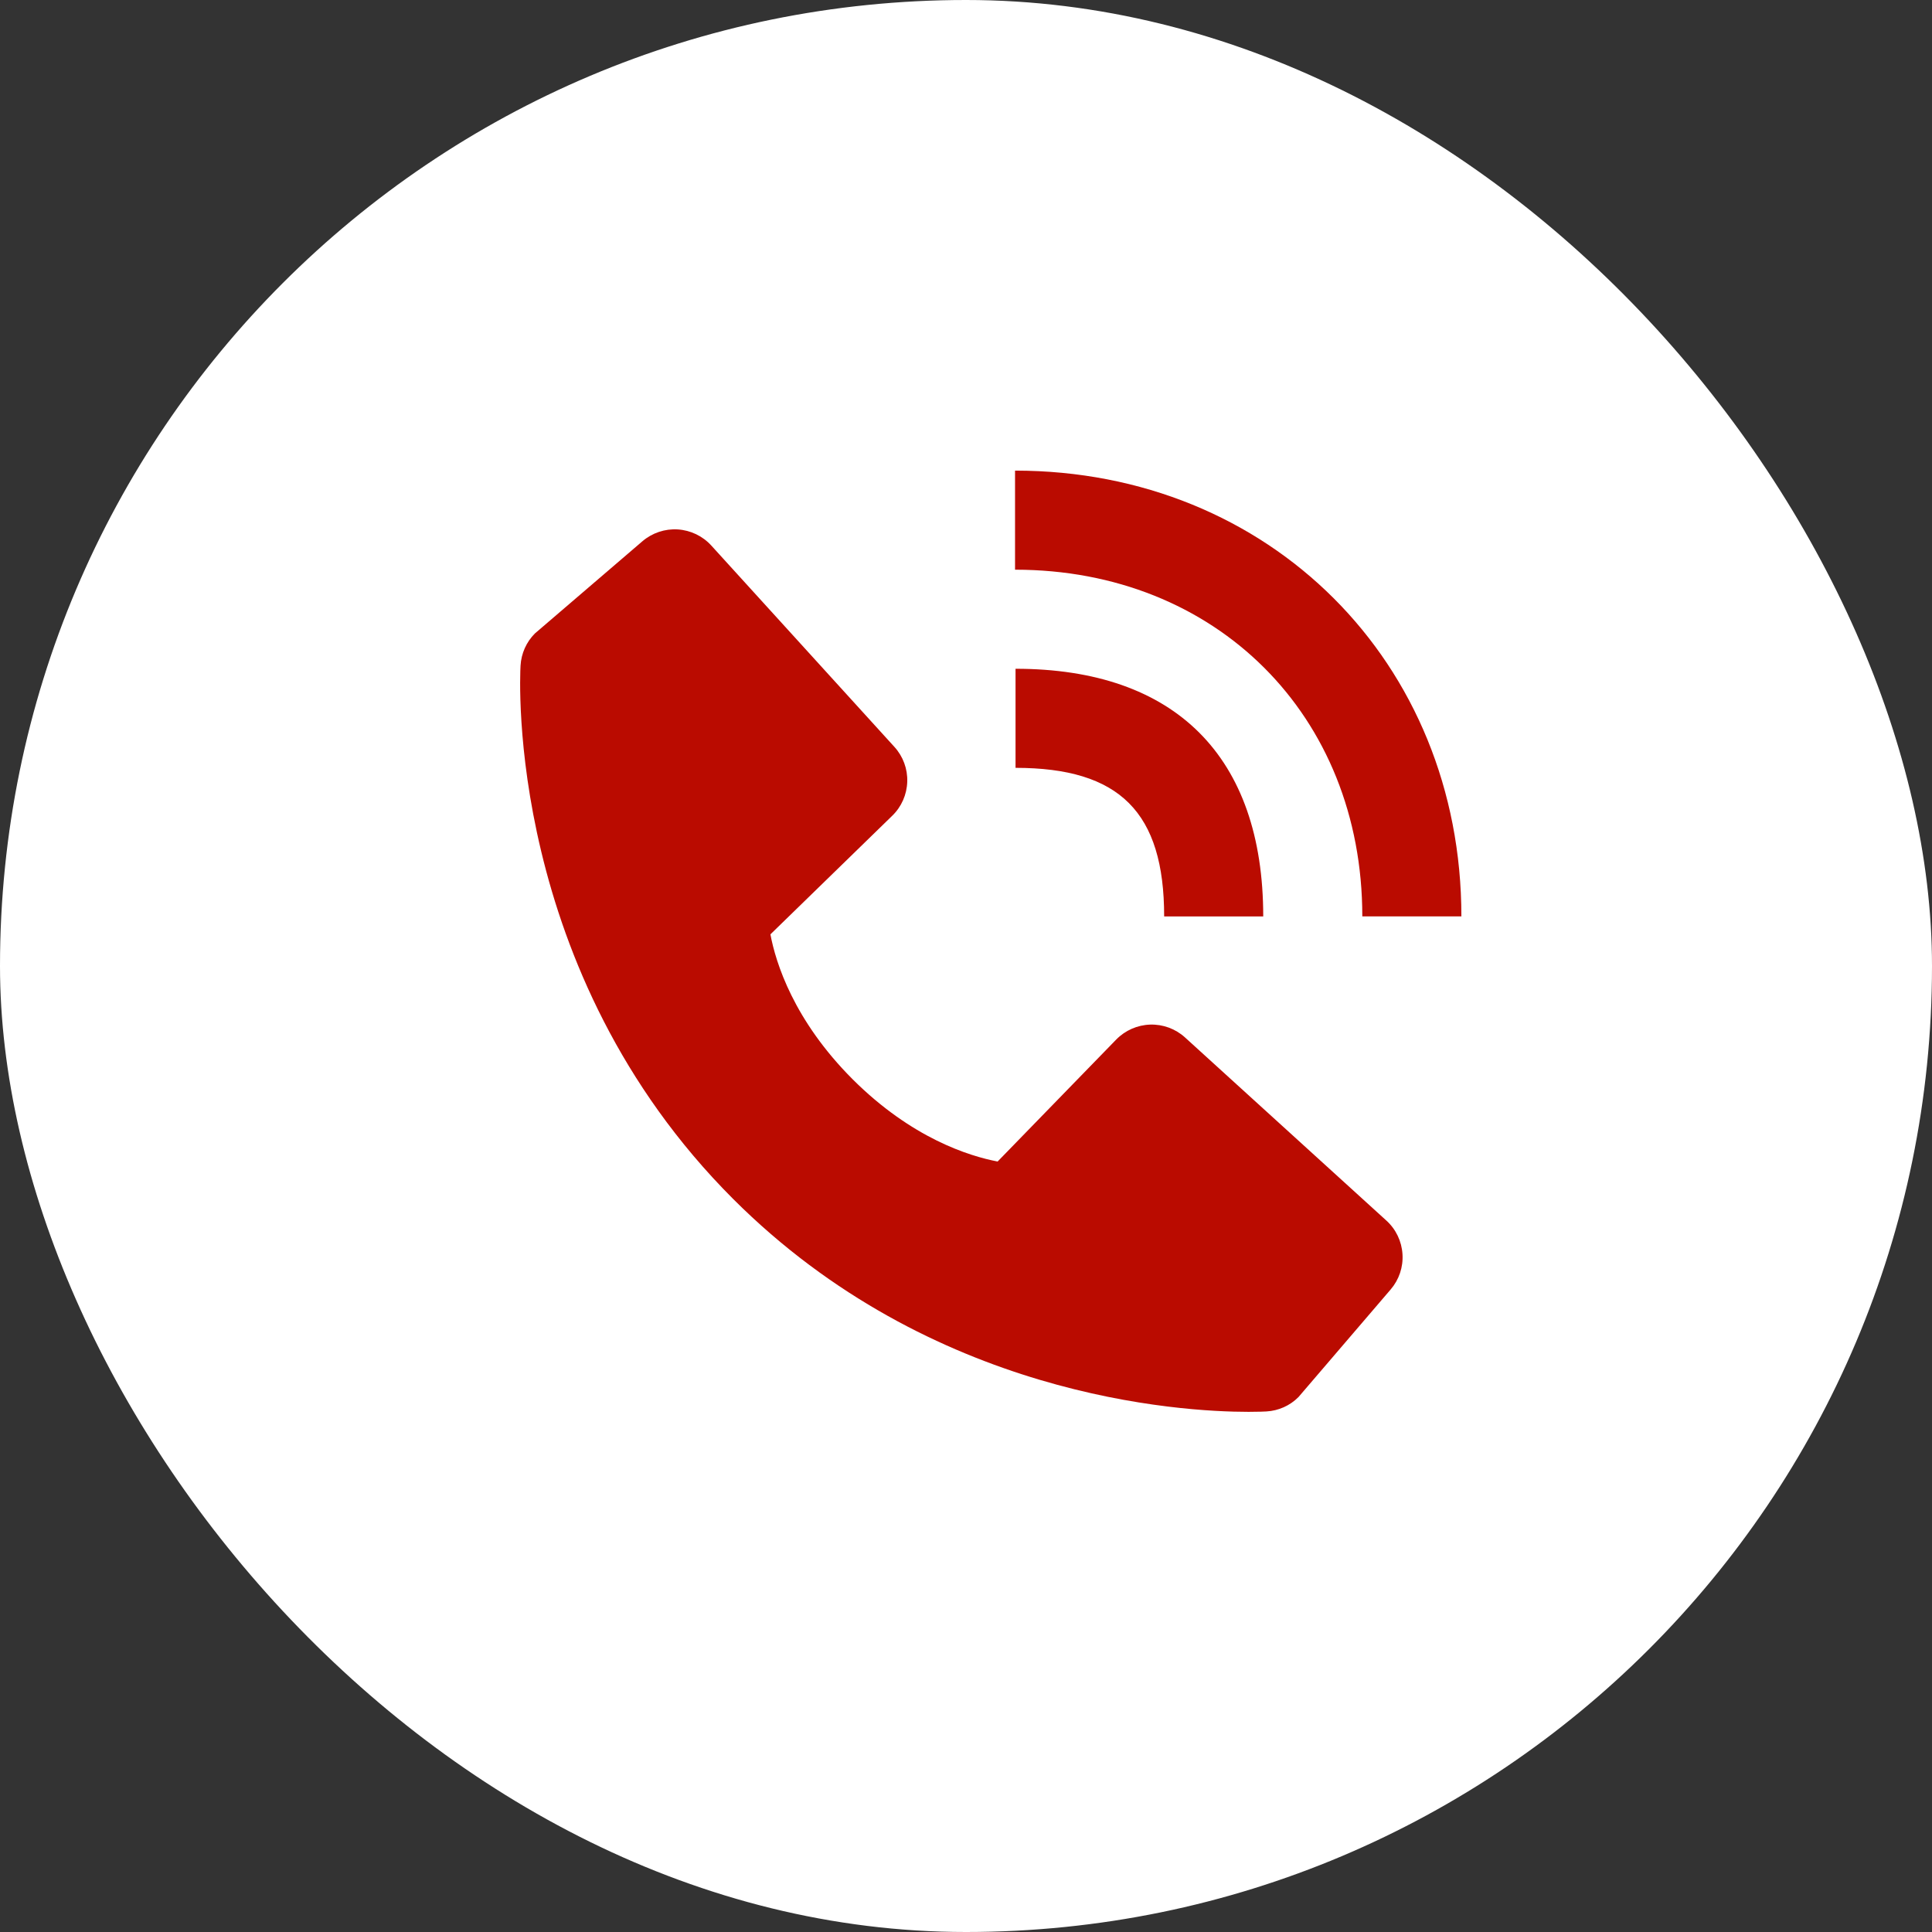
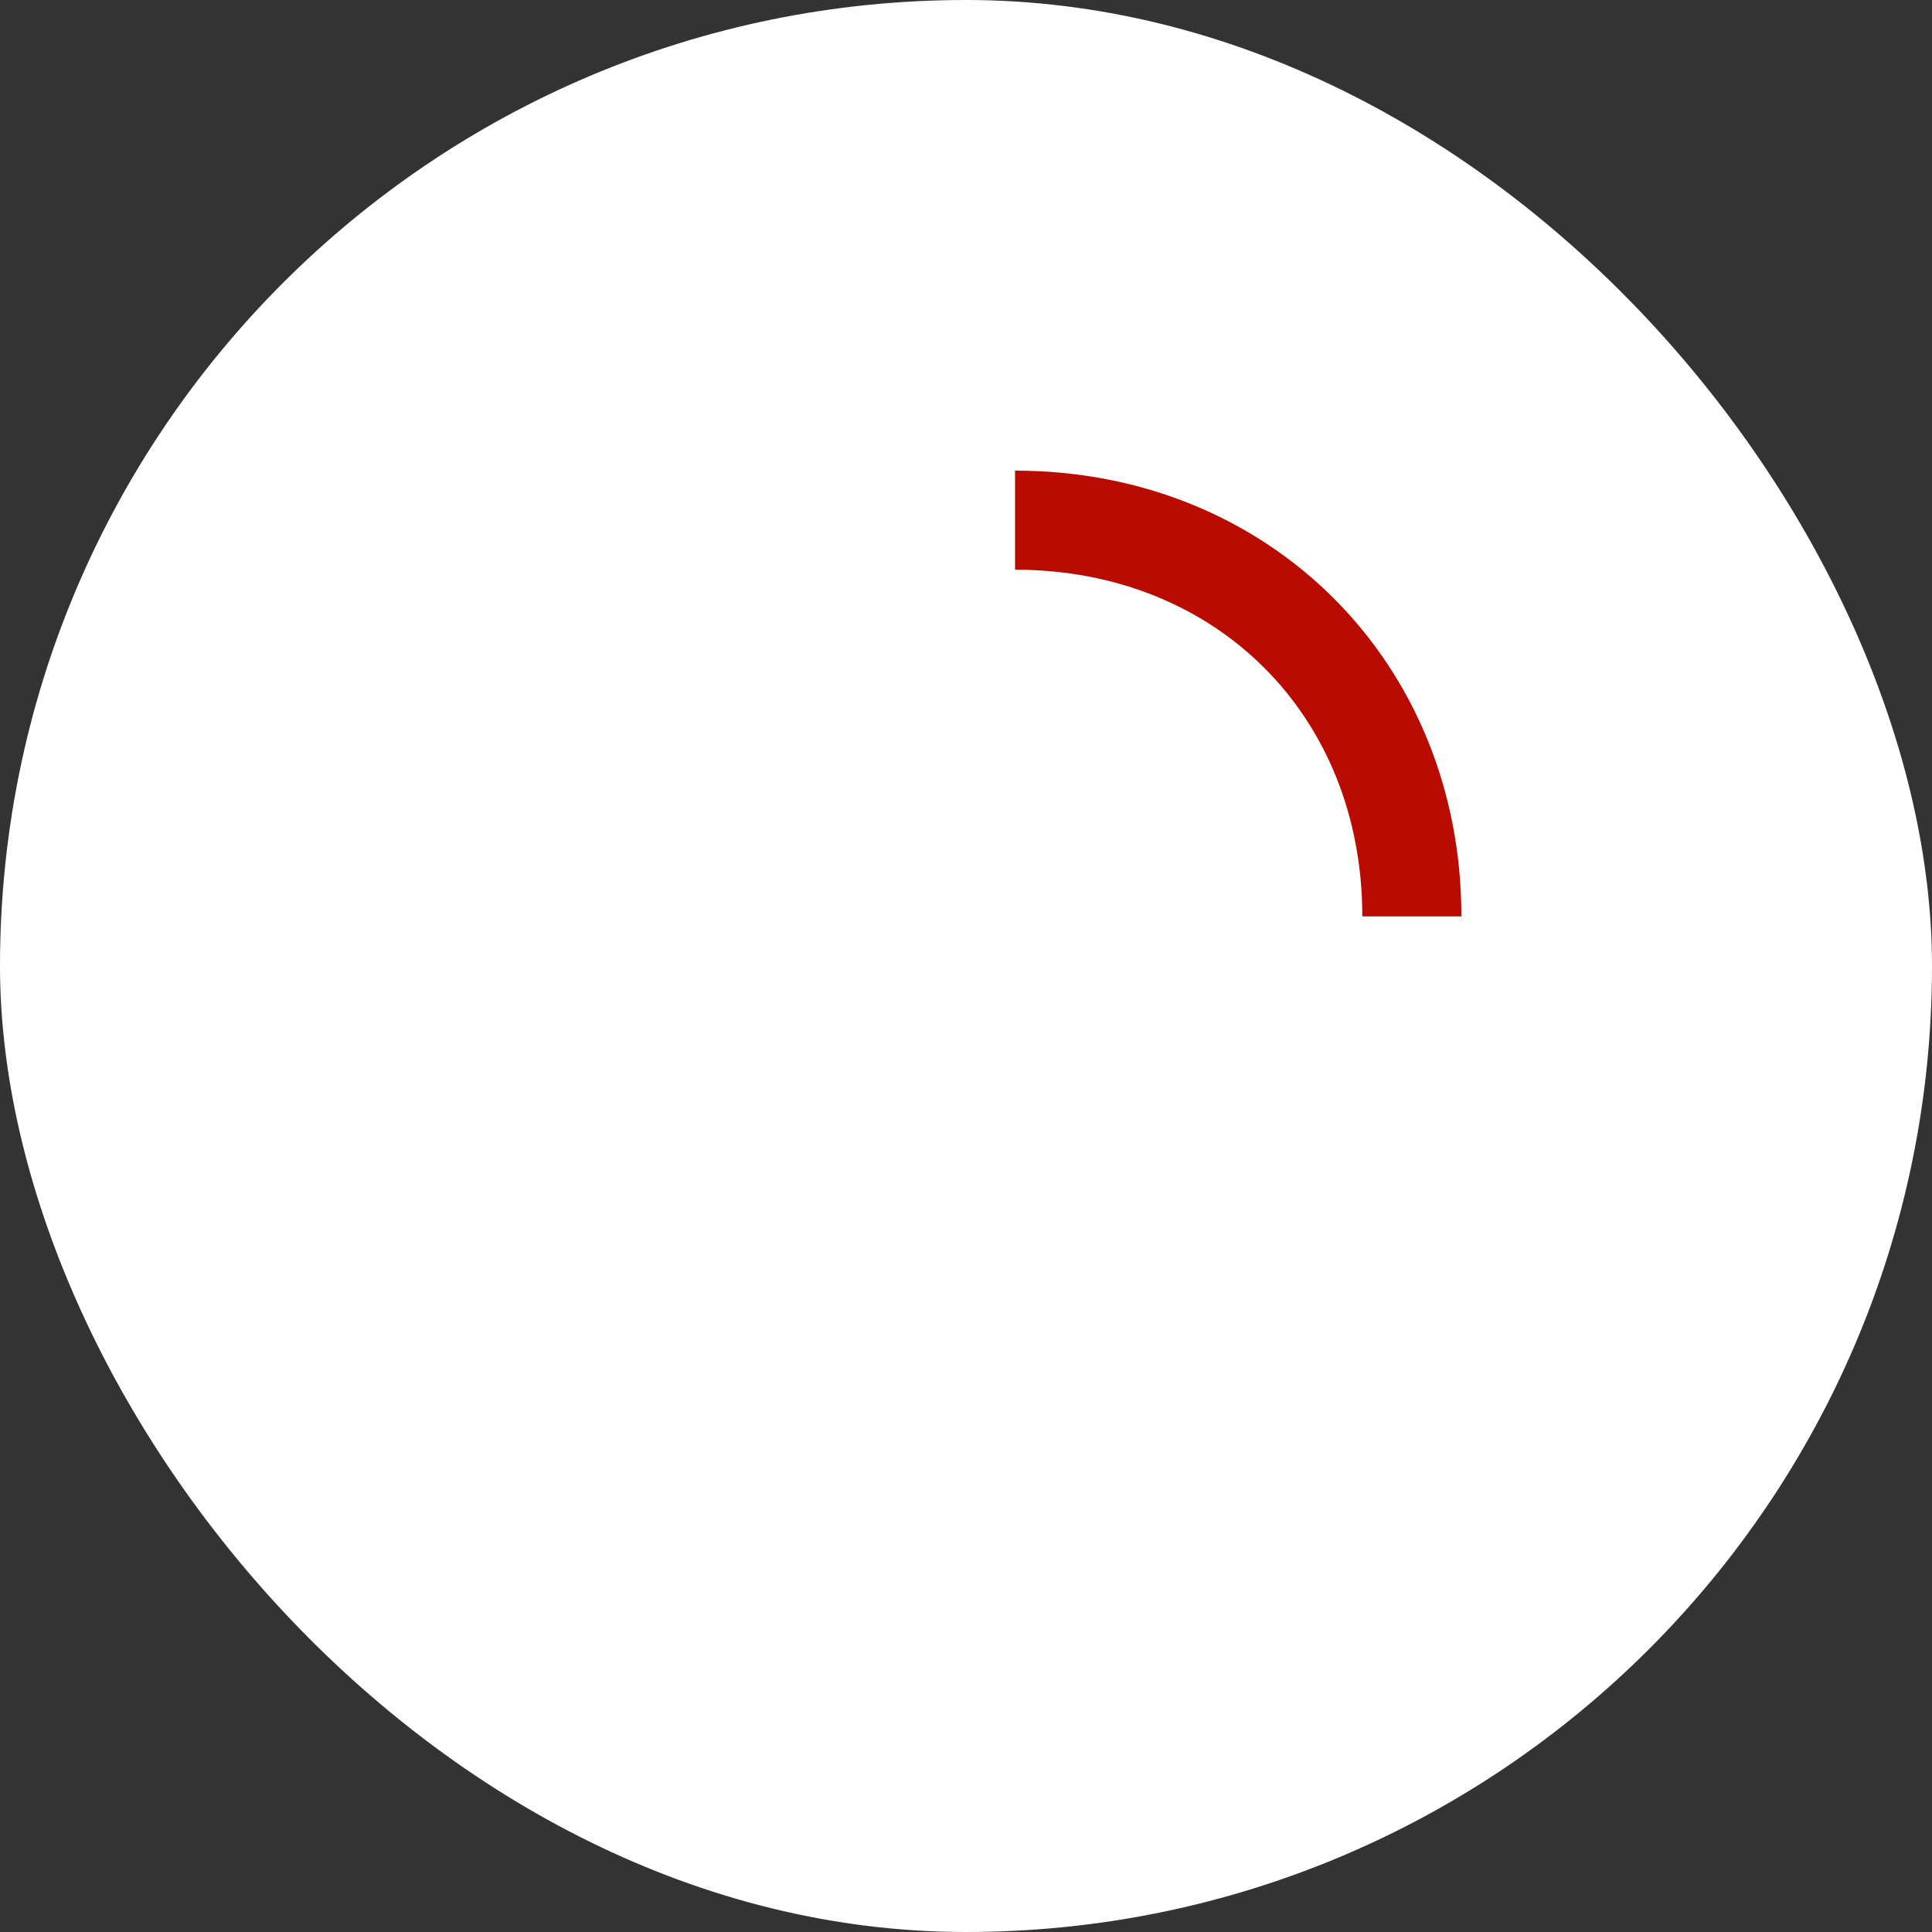
<svg xmlns="http://www.w3.org/2000/svg" width="39" height="39" viewBox="0 0 39 39" fill="none">
  <rect x="0" y="0" width="39" height="39" fill="#333333" stroke="none" />
  <rect width="39" height="39" rx="19.5" fill="white" />
  <path d="M27.5 18.499H29.5C29.5 13.369 25.627 9.5 20.49 9.5V11.5C24.552 11.5 27.5 14.443 27.5 18.499Z" fill="#BA0B00" />
-   <path d="M20.5 15.5C22.603 15.5 23.5 16.397 23.5 18.5H25.5C25.5 15.275 23.725 13.5 20.5 13.5V15.5ZM23.922 20.943C23.73 20.768 23.478 20.675 23.218 20.683C22.959 20.691 22.712 20.8 22.531 20.986L20.138 23.447C19.562 23.337 18.404 22.976 17.212 21.787C16.02 20.594 15.659 19.433 15.552 18.861L18.011 16.467C18.198 16.286 18.306 16.04 18.314 15.78C18.323 15.521 18.229 15.268 18.054 15.076L14.359 11.013C14.184 10.82 13.941 10.704 13.681 10.687C13.422 10.671 13.166 10.757 12.968 10.926L10.798 12.787C10.625 12.96 10.522 13.191 10.508 13.436C10.493 13.686 10.207 19.608 14.799 24.202C18.805 28.207 23.823 28.5 25.205 28.5C25.407 28.5 25.531 28.494 25.564 28.492C25.809 28.478 26.04 28.375 26.212 28.201L28.072 26.03C28.242 25.832 28.328 25.577 28.311 25.317C28.295 25.057 28.179 24.814 27.986 24.639L23.922 20.943Z" fill="#BA0B00" />
</svg>